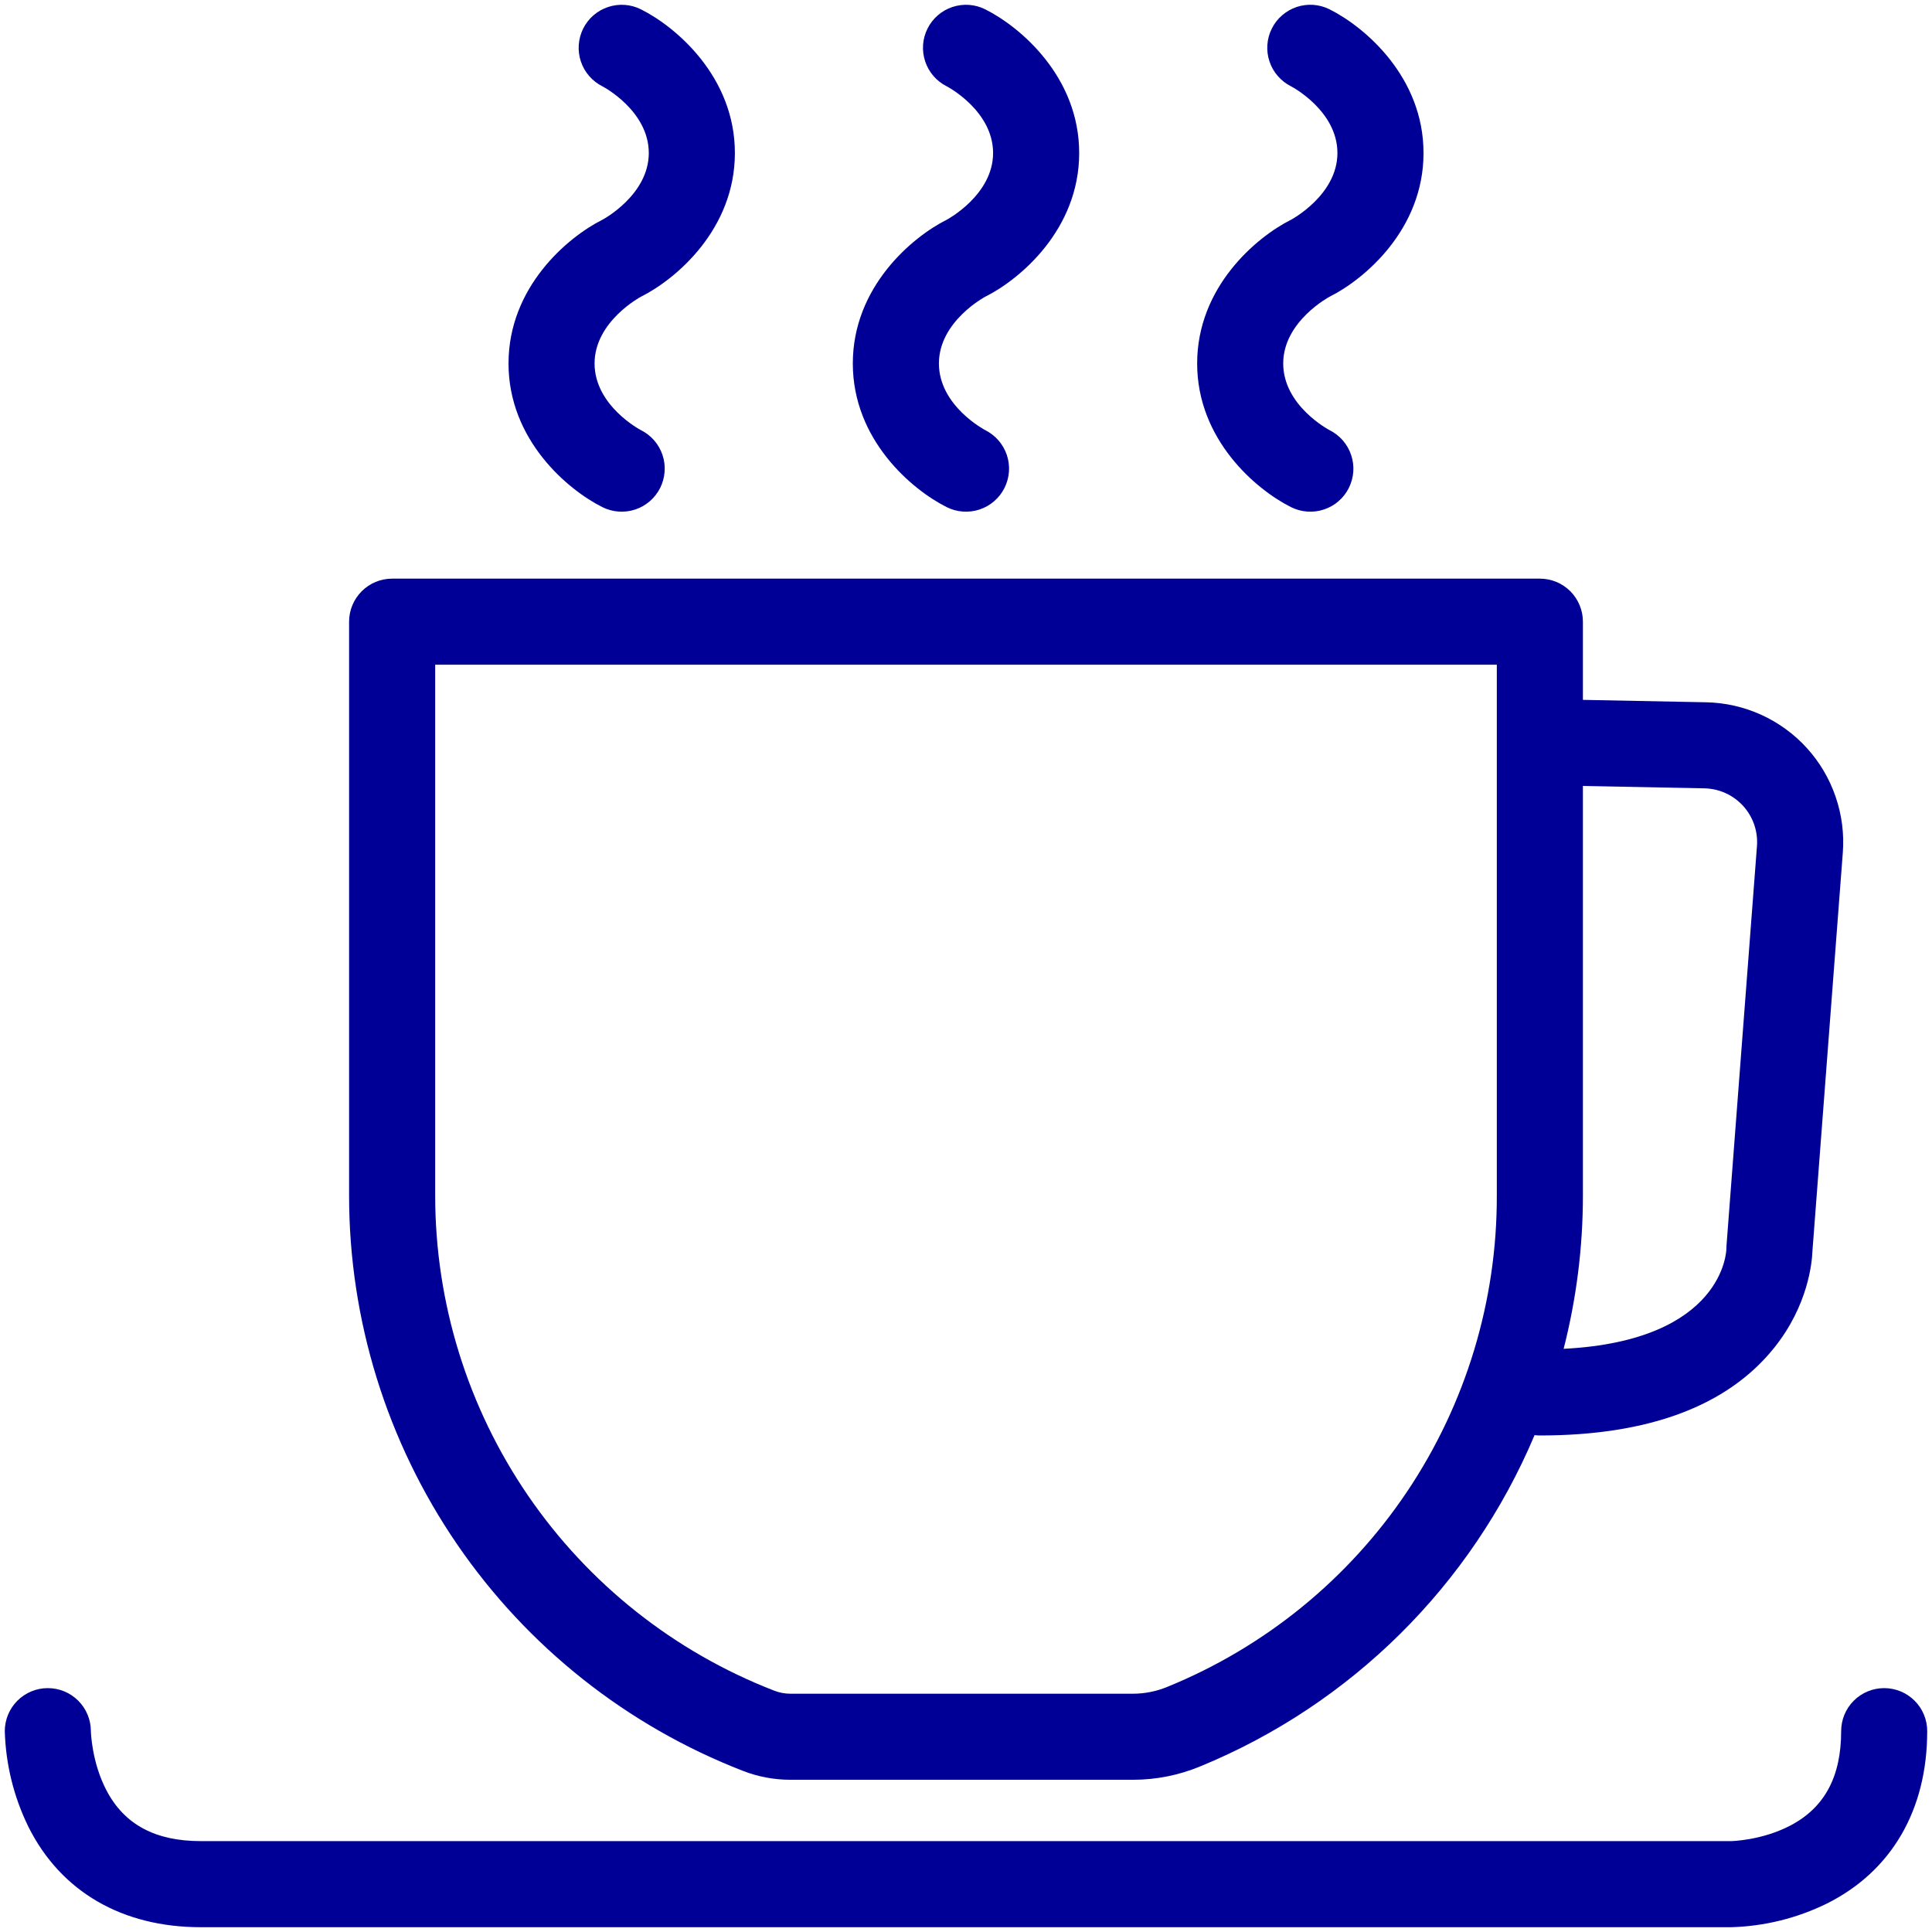
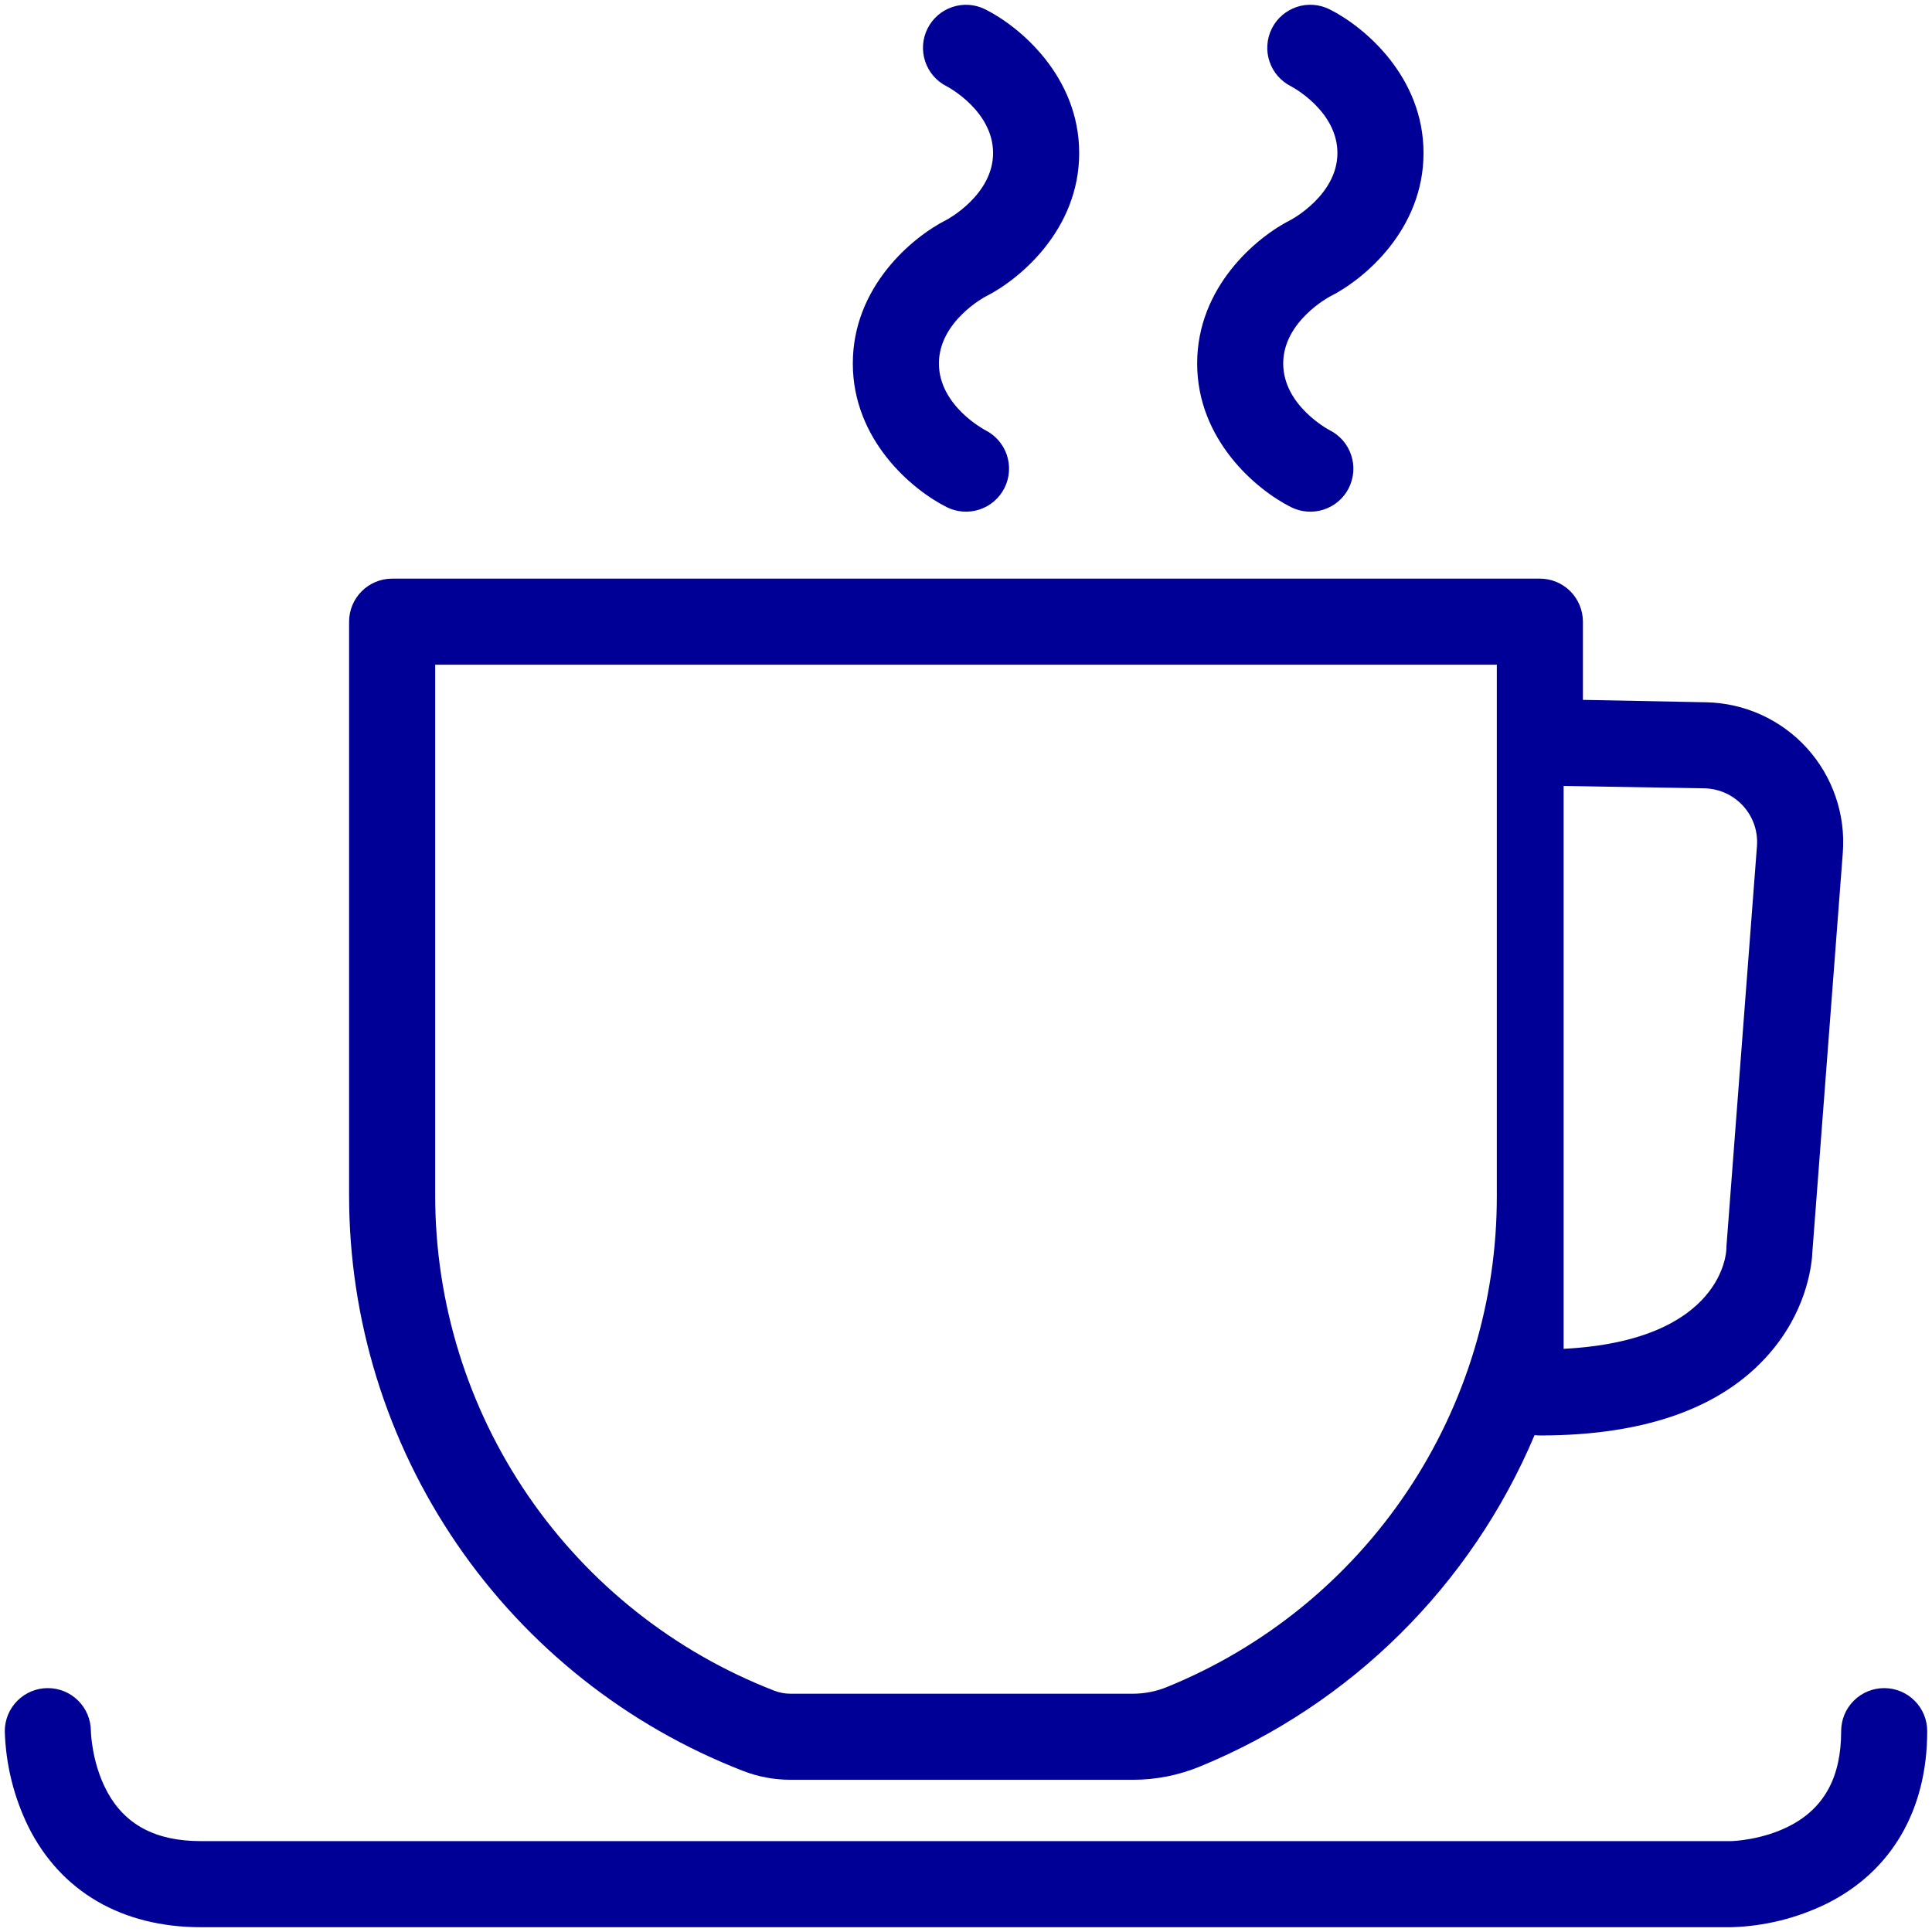
<svg xmlns="http://www.w3.org/2000/svg" width="48" height="48" viewBox="0 0 48 48" fill="none">
  <g clip-path="url(#clip0_6171_724)">
-     <path d="M18.459 43.997C18.835 44.144 19.236 44.218 19.64 44.218H28.151C28.723 44.218 29.29 44.105 29.818 43.886C33.565 42.347 36.552 39.388 38.126 35.655C38.17 35.661 38.214 35.664 38.258 35.664C40.964 35.664 42.923 34.93 44.082 33.482C44.924 32.43 45.019 31.363 45.029 31.088L45.784 21.186C45.82 20.715 45.759 20.241 45.605 19.794C45.452 19.346 45.209 18.935 44.891 18.585C44.573 18.235 44.187 17.954 43.756 17.758C43.325 17.563 42.859 17.457 42.387 17.448L39.327 17.388V15.445C39.327 15.162 39.214 14.89 39.014 14.689C38.813 14.489 38.541 14.376 38.258 14.376H9.743C9.459 14.376 9.187 14.489 8.987 14.689C8.786 14.89 8.673 15.162 8.673 15.445V29.703C8.673 32.794 9.608 35.813 11.354 38.364C13.1 40.915 15.577 42.879 18.459 43.997ZM42.345 19.586C42.527 19.59 42.706 19.63 42.871 19.705C43.037 19.78 43.185 19.889 43.308 20.023C43.43 20.158 43.524 20.316 43.583 20.488C43.642 20.66 43.665 20.842 43.651 21.024L42.894 30.952C42.892 30.979 42.891 31.006 42.891 31.033C42.891 31.057 42.843 33.308 38.848 33.511C39.166 32.266 39.327 30.987 39.327 29.703V19.527L42.345 19.586ZM10.812 16.515H37.188V29.703C37.194 32.321 36.419 34.881 34.961 37.055C33.503 39.23 31.43 40.919 29.006 41.908C28.735 42.021 28.445 42.079 28.151 42.08H19.64C19.5 42.08 19.362 42.054 19.232 42.003C16.752 41.041 14.621 39.351 13.118 37.156C11.616 34.961 10.812 32.363 10.812 29.703V16.515Z" fill="#000096" />
+     <path d="M18.459 43.997C18.835 44.144 19.236 44.218 19.64 44.218H28.151C28.723 44.218 29.29 44.105 29.818 43.886C33.565 42.347 36.552 39.388 38.126 35.655C38.17 35.661 38.214 35.664 38.258 35.664C40.964 35.664 42.923 34.93 44.082 33.482C44.924 32.43 45.019 31.363 45.029 31.088L45.784 21.186C45.82 20.715 45.759 20.241 45.605 19.794C45.452 19.346 45.209 18.935 44.891 18.585C44.573 18.235 44.187 17.954 43.756 17.758C43.325 17.563 42.859 17.457 42.387 17.448L39.327 17.388V15.445C39.327 15.162 39.214 14.89 39.014 14.689C38.813 14.489 38.541 14.376 38.258 14.376H9.743C9.459 14.376 9.187 14.489 8.987 14.689C8.786 14.89 8.673 15.162 8.673 15.445V29.703C8.673 32.794 9.608 35.813 11.354 38.364C13.1 40.915 15.577 42.879 18.459 43.997ZM42.345 19.586C42.527 19.59 42.706 19.63 42.871 19.705C43.037 19.78 43.185 19.889 43.308 20.023C43.43 20.158 43.524 20.316 43.583 20.488C43.642 20.66 43.665 20.842 43.651 21.024L42.894 30.952C42.892 30.979 42.891 31.006 42.891 31.033C42.891 31.057 42.843 33.308 38.848 33.511V19.527L42.345 19.586ZM10.812 16.515H37.188V29.703C37.194 32.321 36.419 34.881 34.961 37.055C33.503 39.23 31.43 40.919 29.006 41.908C28.735 42.021 28.445 42.079 28.151 42.08H19.64C19.5 42.08 19.362 42.054 19.232 42.003C16.752 41.041 14.621 39.351 13.118 37.156C11.616 34.961 10.812 32.363 10.812 29.703V16.515Z" fill="#000096" />
    <path d="M46.812 41.941C46.528 41.941 46.256 42.053 46.056 42.254C45.855 42.454 45.743 42.726 45.743 43.01C45.743 44.142 45.331 44.908 44.485 45.353C43.772 45.728 43.011 45.742 43.01 45.742H4.99C3.858 45.742 3.092 45.331 2.647 44.485C2.276 43.779 2.258 43.026 2.258 43.004C2.256 42.721 2.142 42.45 1.941 42.251C1.74 42.051 1.468 41.94 1.185 41.941C0.902 41.941 0.631 42.054 0.431 42.255C0.231 42.455 0.119 42.727 0.119 43.01C0.142 43.836 0.343 44.647 0.707 45.389C1.511 46.996 3.032 47.881 4.99 47.881H43.01C43.836 47.858 44.648 47.657 45.389 47.293C46.996 46.489 47.881 44.968 47.881 43.01C47.881 42.726 47.769 42.454 47.568 42.254C47.367 42.053 47.096 41.941 46.812 41.941Z" fill="#000096" />
-     <path d="M14.967 12.6C15.093 12.663 15.23 12.7 15.37 12.71C15.51 12.72 15.651 12.702 15.784 12.658C15.917 12.614 16.04 12.543 16.146 12.451C16.252 12.359 16.339 12.247 16.402 12.122C16.465 11.996 16.502 11.859 16.512 11.719C16.522 11.579 16.505 11.439 16.46 11.305C16.416 11.172 16.346 11.049 16.254 10.943C16.162 10.837 16.05 10.75 15.924 10.687C15.912 10.681 14.772 10.082 14.772 9.03C14.772 7.984 15.92 7.374 15.924 7.372C16.791 6.939 18.258 5.699 18.258 3.802C18.258 1.905 16.791 0.665 15.924 0.232C15.67 0.105 15.377 0.084 15.108 0.174C14.838 0.263 14.616 0.456 14.489 0.71C14.363 0.964 14.342 1.257 14.431 1.526C14.521 1.795 14.714 2.018 14.967 2.145C14.979 2.15 16.119 2.75 16.119 3.802C16.119 4.847 14.972 5.457 14.967 5.459C14.101 5.893 12.634 7.133 12.634 9.03C12.634 10.927 14.101 12.167 14.967 12.6Z" fill="#000096" />
    <path d="M23.522 12.6C23.648 12.663 23.784 12.7 23.924 12.71C24.064 12.72 24.205 12.702 24.338 12.658C24.471 12.614 24.595 12.543 24.701 12.451C24.807 12.359 24.894 12.247 24.957 12.122C25.019 11.996 25.057 11.859 25.067 11.719C25.077 11.579 25.059 11.439 25.015 11.305C24.97 11.172 24.9 11.049 24.808 10.943C24.716 10.837 24.604 10.75 24.478 10.687C24.467 10.681 23.327 10.082 23.327 9.03C23.327 7.984 24.474 7.374 24.478 7.372C25.345 6.939 26.812 5.699 26.812 3.802C26.812 1.905 25.345 0.665 24.478 0.232C24.225 0.105 23.931 0.084 23.662 0.174C23.393 0.263 23.171 0.456 23.044 0.71C22.917 0.964 22.896 1.257 22.986 1.526C23.075 1.795 23.268 2.018 23.522 2.145C23.534 2.15 24.673 2.75 24.673 3.802C24.673 4.847 23.526 5.457 23.522 5.459C22.655 5.893 21.188 7.133 21.188 9.03C21.188 10.927 22.655 12.167 23.522 12.6Z" fill="#000096" />
    <path d="M32.076 12.6C32.202 12.663 32.339 12.7 32.479 12.71C32.619 12.72 32.76 12.703 32.893 12.658C33.026 12.614 33.15 12.544 33.256 12.452C33.362 12.36 33.449 12.248 33.512 12.122C33.574 11.996 33.612 11.86 33.622 11.72C33.632 11.579 33.614 11.439 33.569 11.305C33.525 11.172 33.455 11.049 33.363 10.943C33.271 10.837 33.158 10.75 33.033 10.687C33.021 10.681 31.881 10.082 31.881 9.03C31.881 7.984 33.029 7.374 33.033 7.372C33.9 6.939 35.367 5.699 35.367 3.802C35.367 1.905 33.9 0.665 33.033 0.232C32.907 0.169 32.77 0.131 32.63 0.121C32.49 0.111 32.349 0.129 32.216 0.173C32.083 0.218 31.96 0.288 31.854 0.38C31.747 0.472 31.66 0.584 31.598 0.71C31.535 0.835 31.497 0.972 31.488 1.112C31.477 1.252 31.495 1.393 31.54 1.526C31.584 1.66 31.654 1.783 31.747 1.889C31.839 1.995 31.951 2.082 32.076 2.145C32.088 2.15 33.228 2.75 33.228 3.802C33.228 4.847 32.08 5.457 32.076 5.459C31.21 5.893 29.743 7.133 29.743 9.03C29.743 10.927 31.21 12.167 32.076 12.6Z" fill="#000096" />
  </g>
  <defs>
    <clipPath id="clip0_6171_724">
      <rect width="48" height="48" fill="white" />
    </clipPath>
  </defs>
</svg>